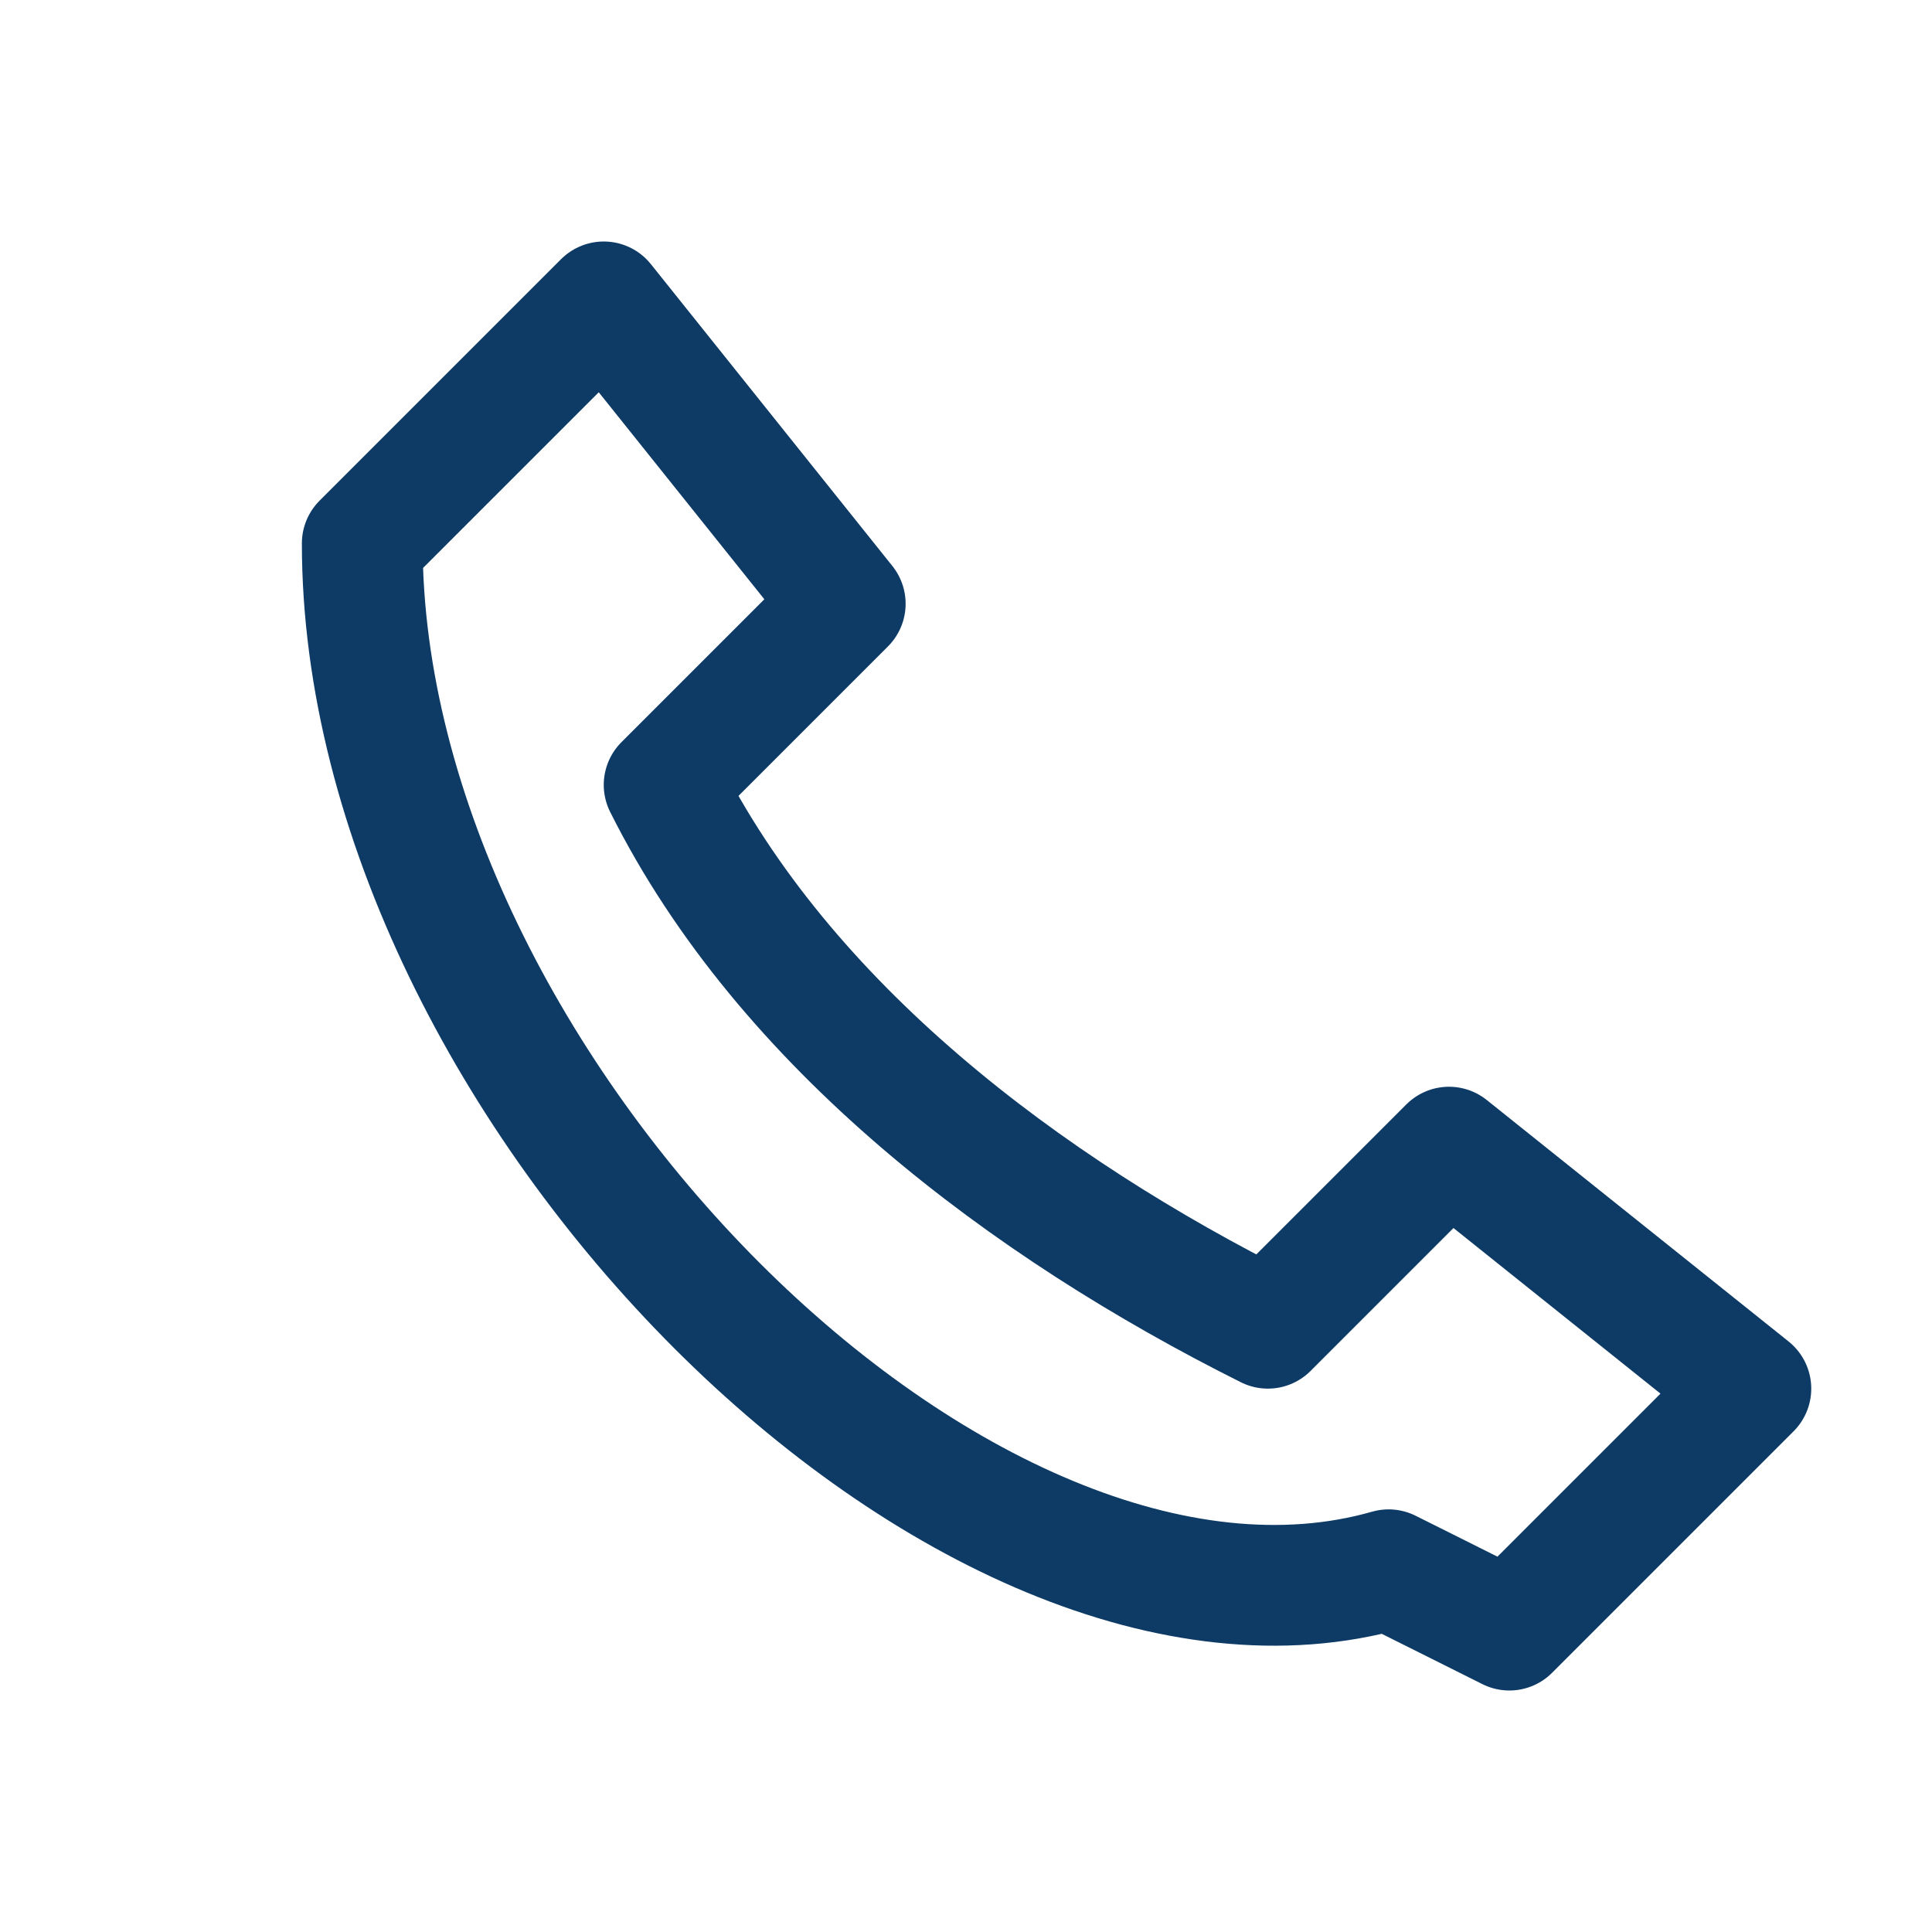
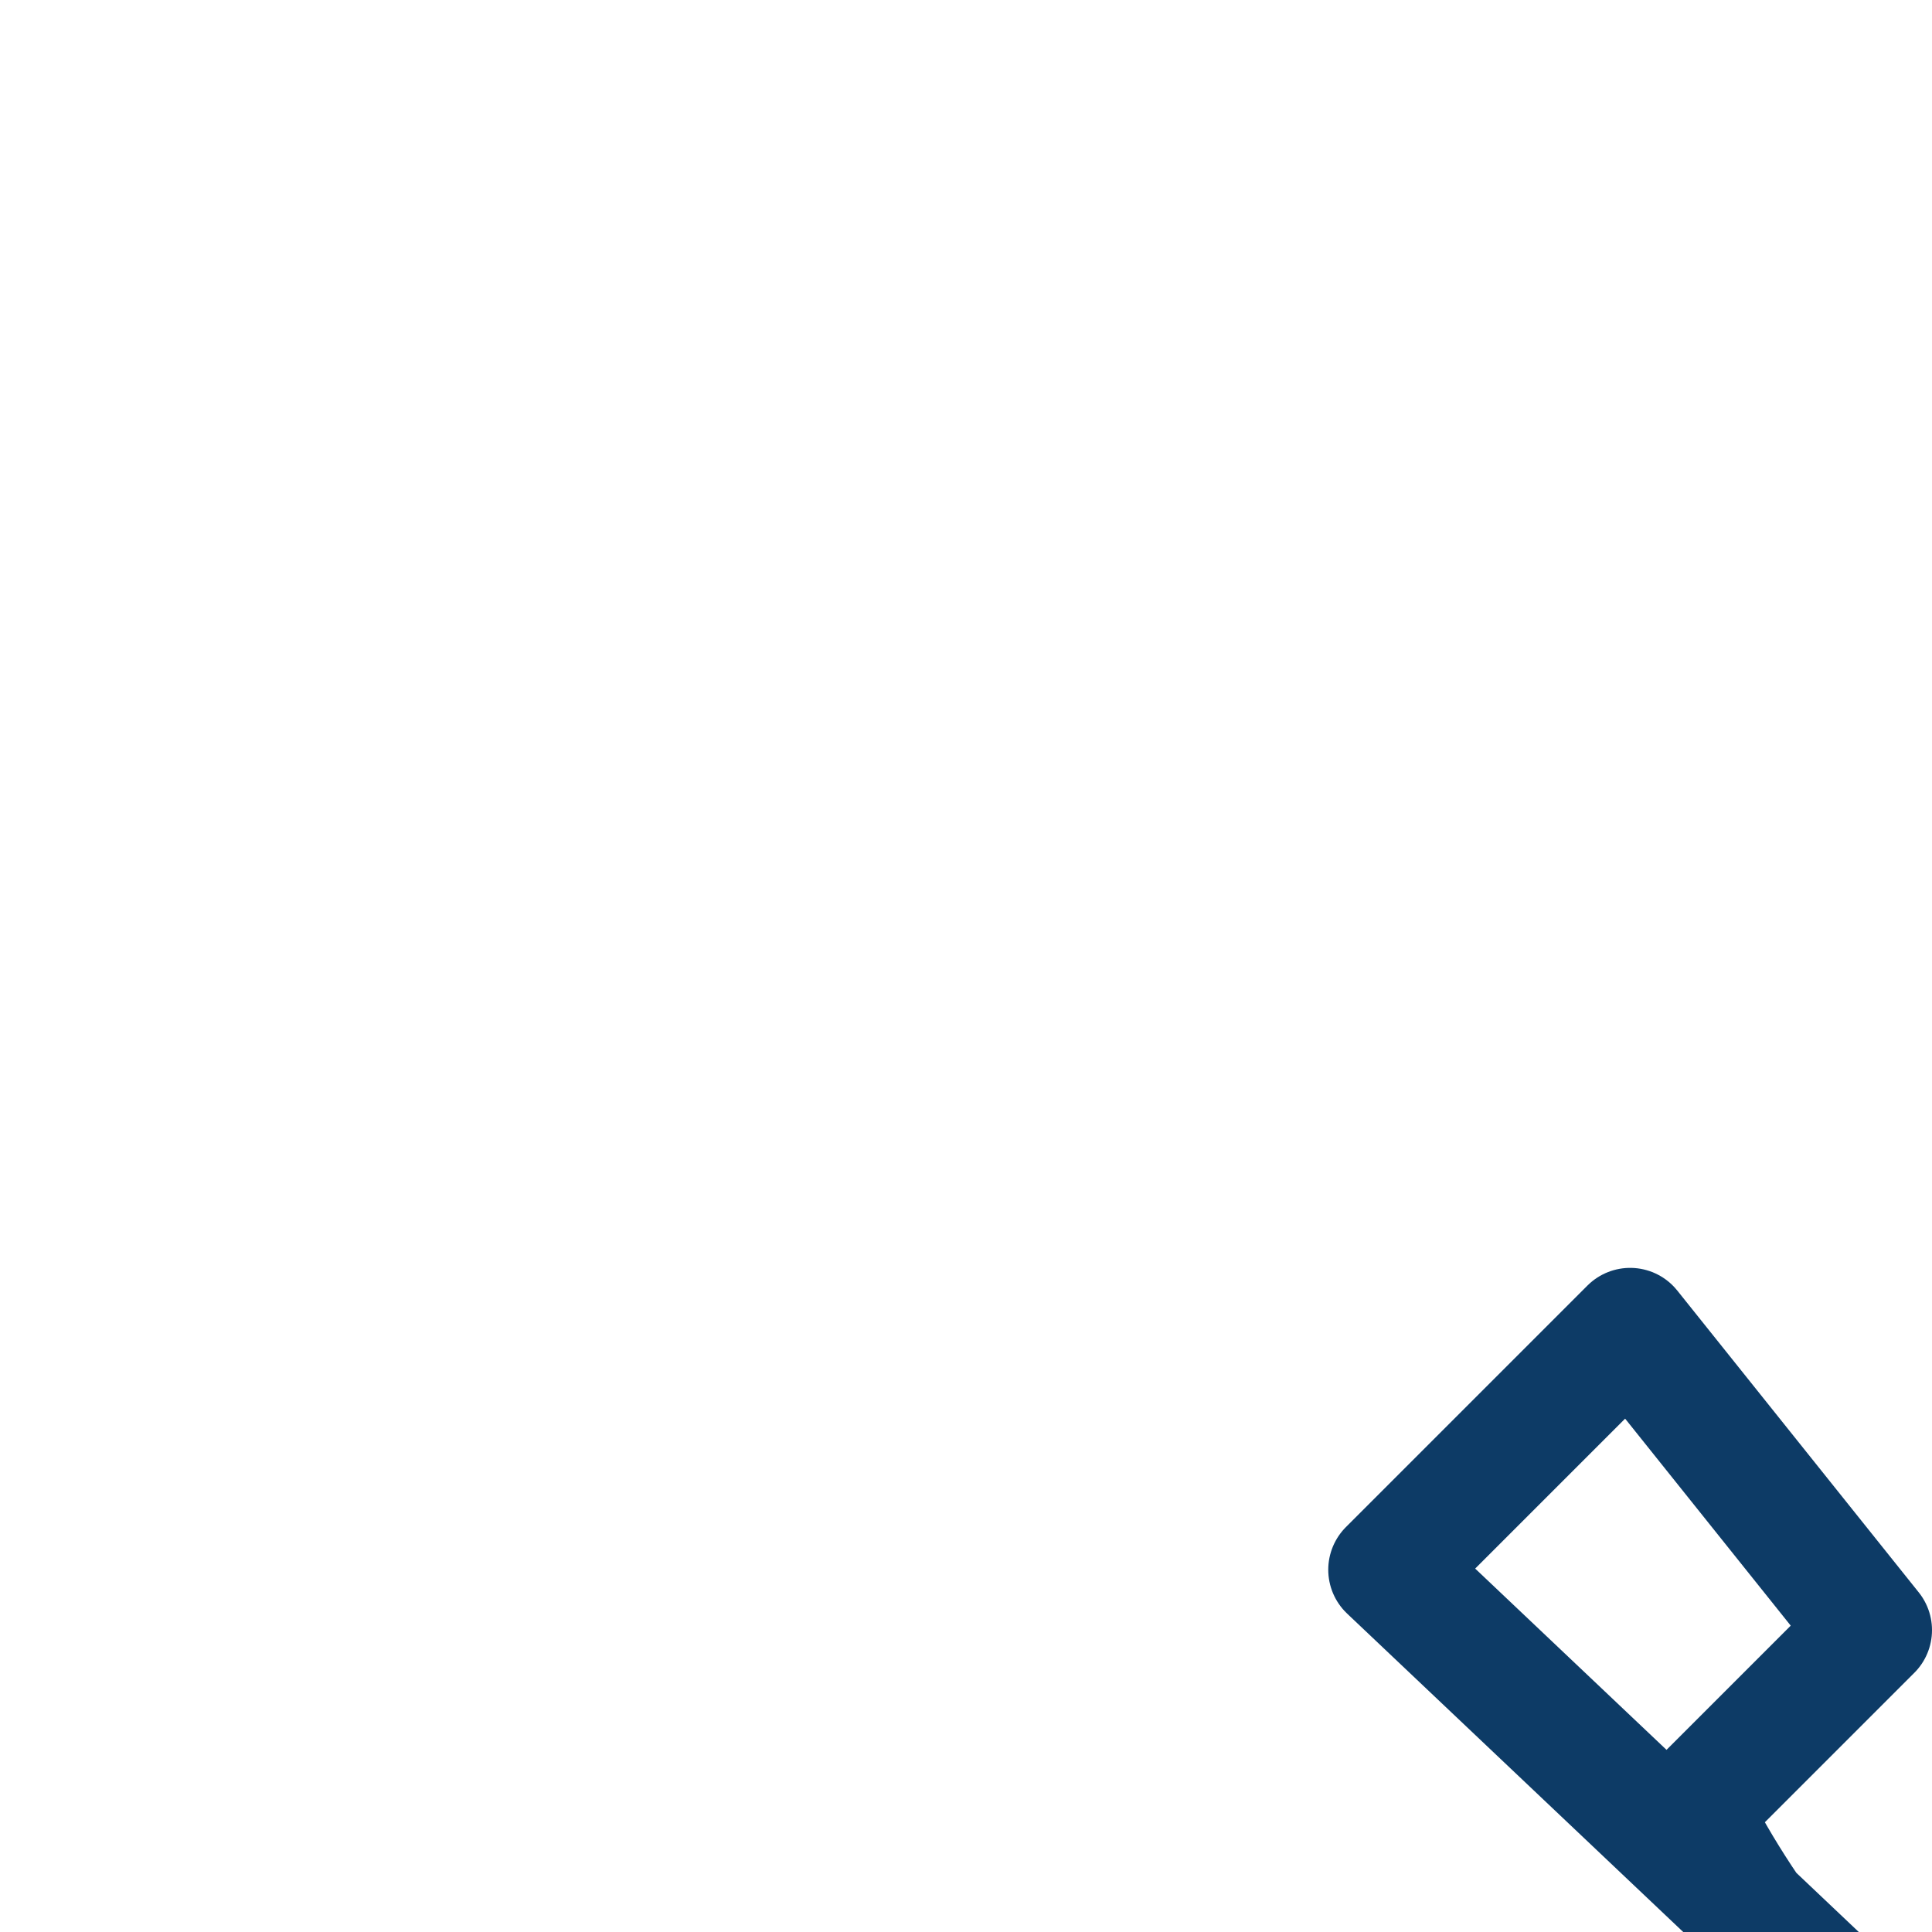
<svg xmlns="http://www.w3.org/2000/svg" width="32" height="32" viewBox="0 0 32 32">
-   <path fill="none" stroke="#0D3B66" stroke-width="2" stroke-linecap="round" stroke-linejoin="round" d="M23 26c-7 2-17-8-17-17l4-4 4 5-3 3c2 4 6 7 10 9l3-3 5 4-4 4z" />
+   <path fill="none" stroke="#0D3B66" stroke-width="2" stroke-linecap="round" stroke-linejoin="round" d="M23 26l4-4 4 5-3 3c2 4 6 7 10 9l3-3 5 4-4 4z" />
</svg>